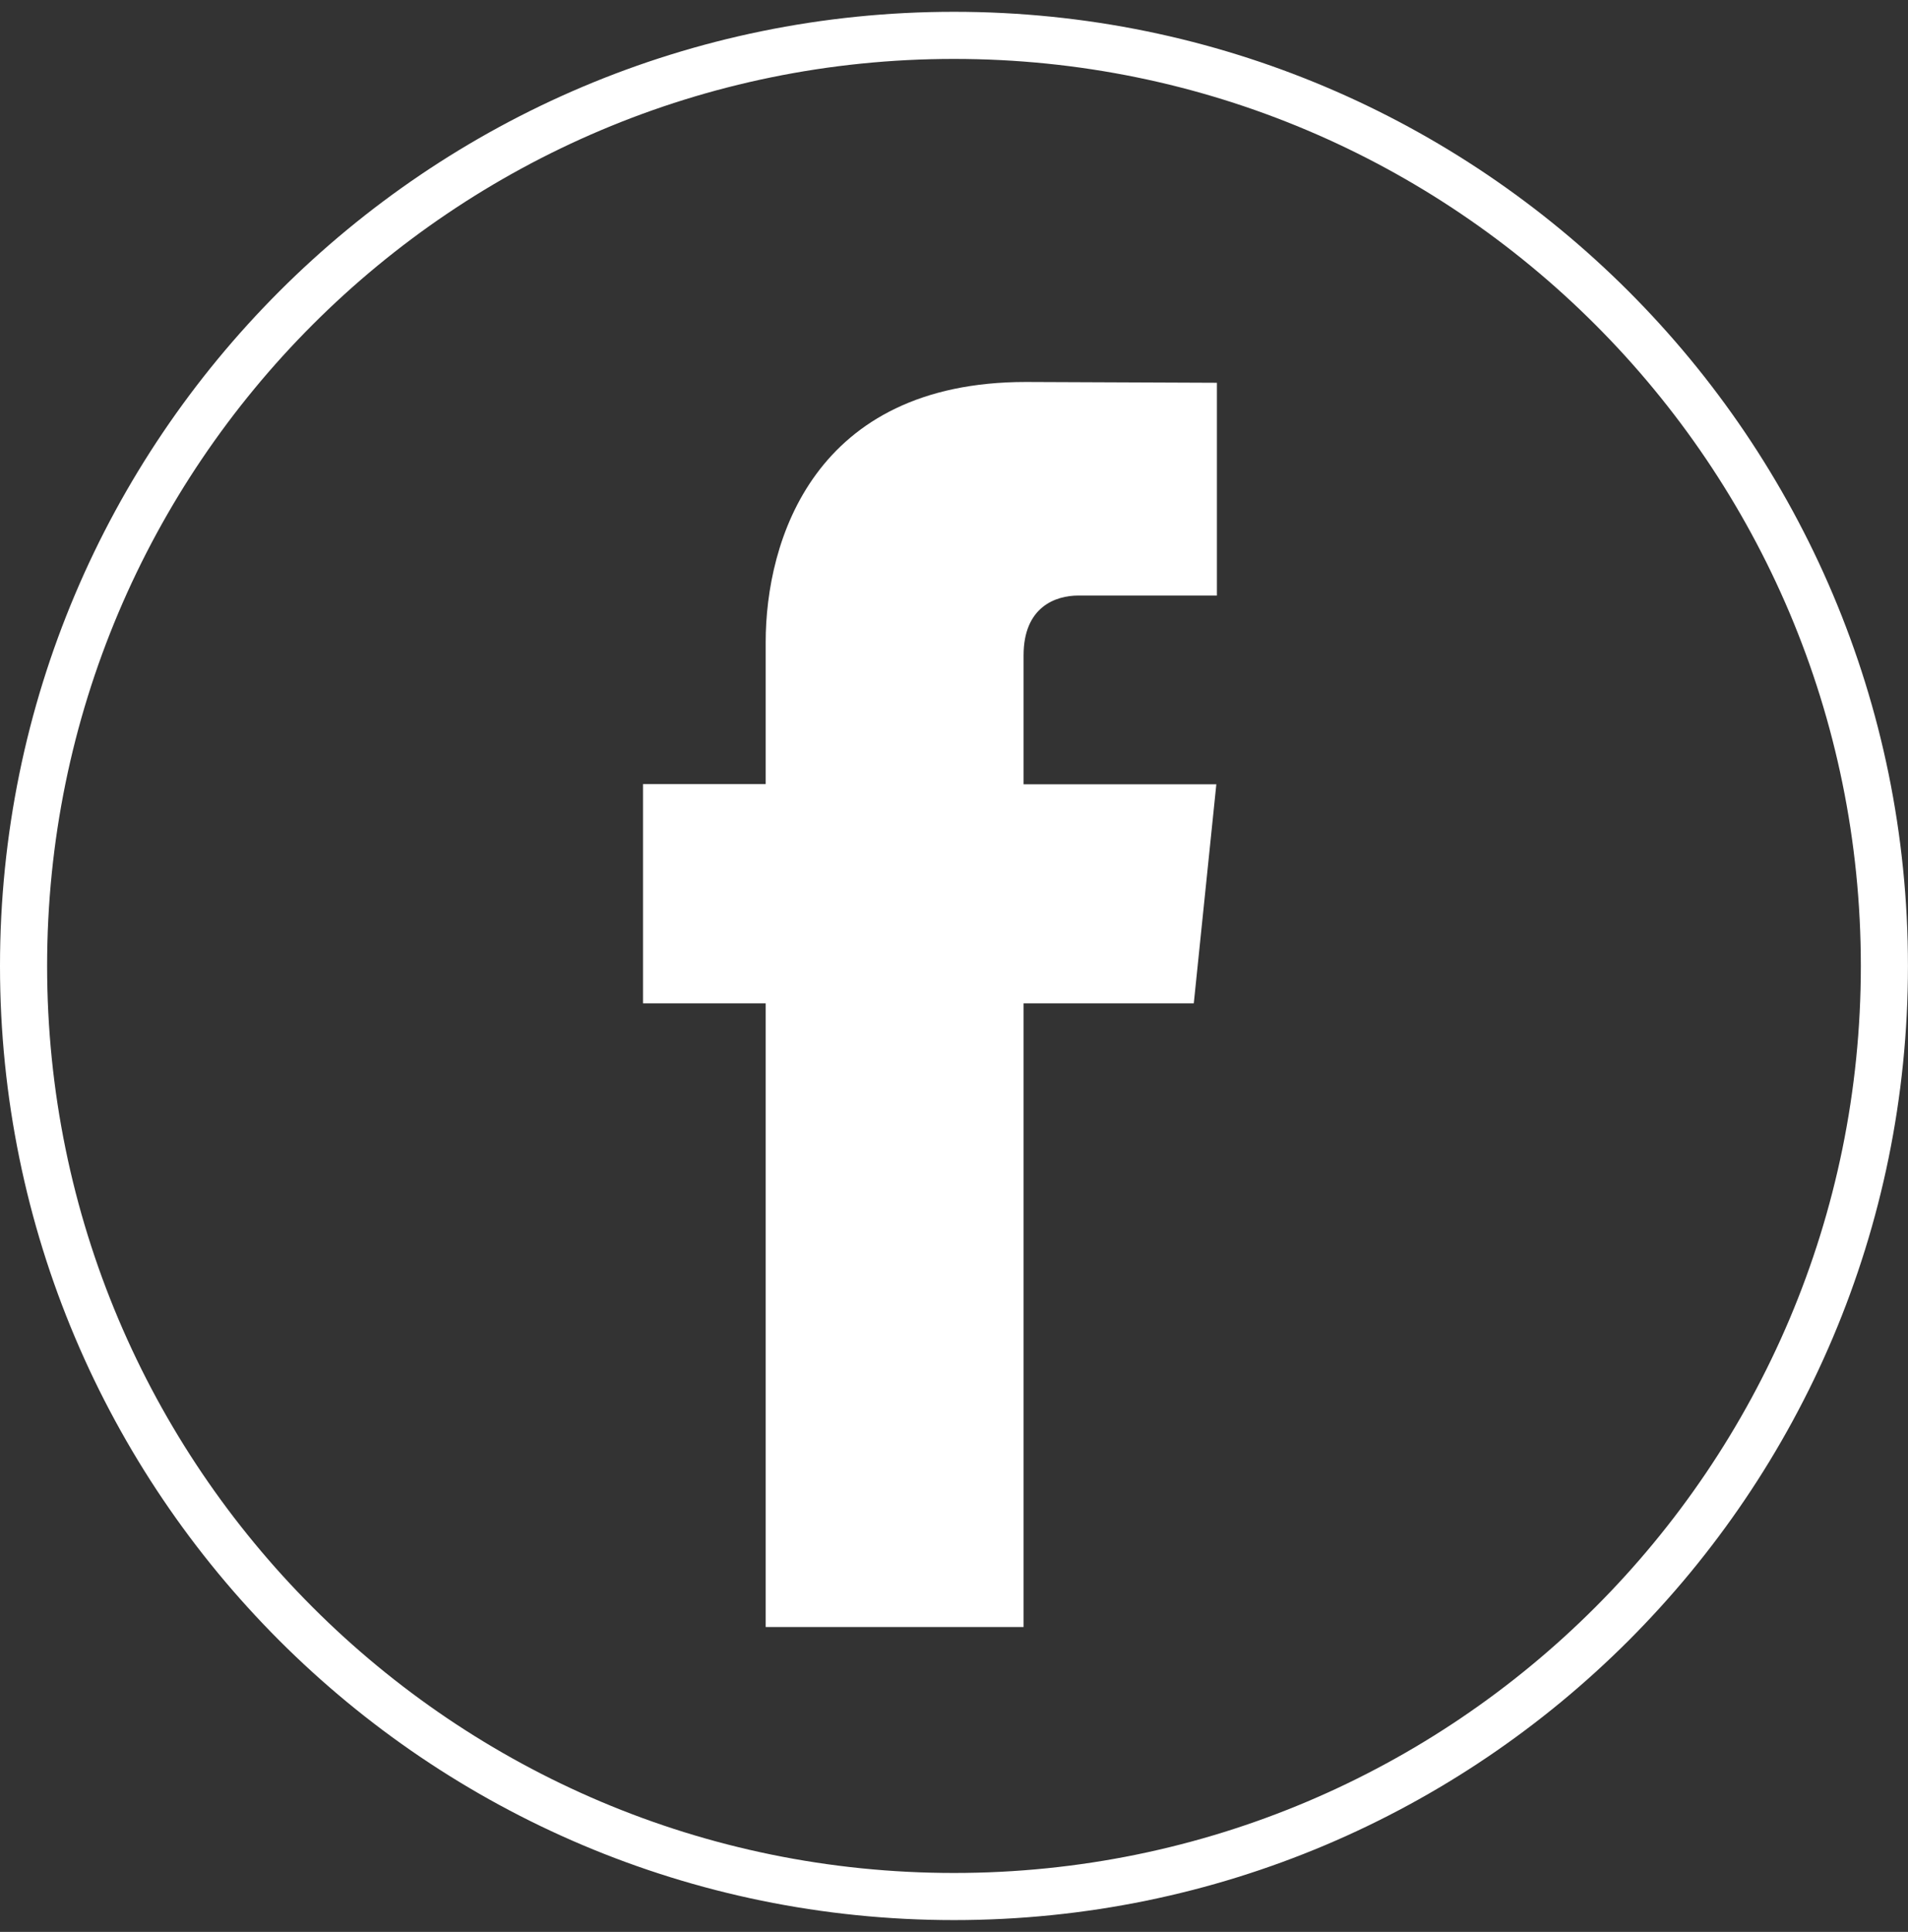
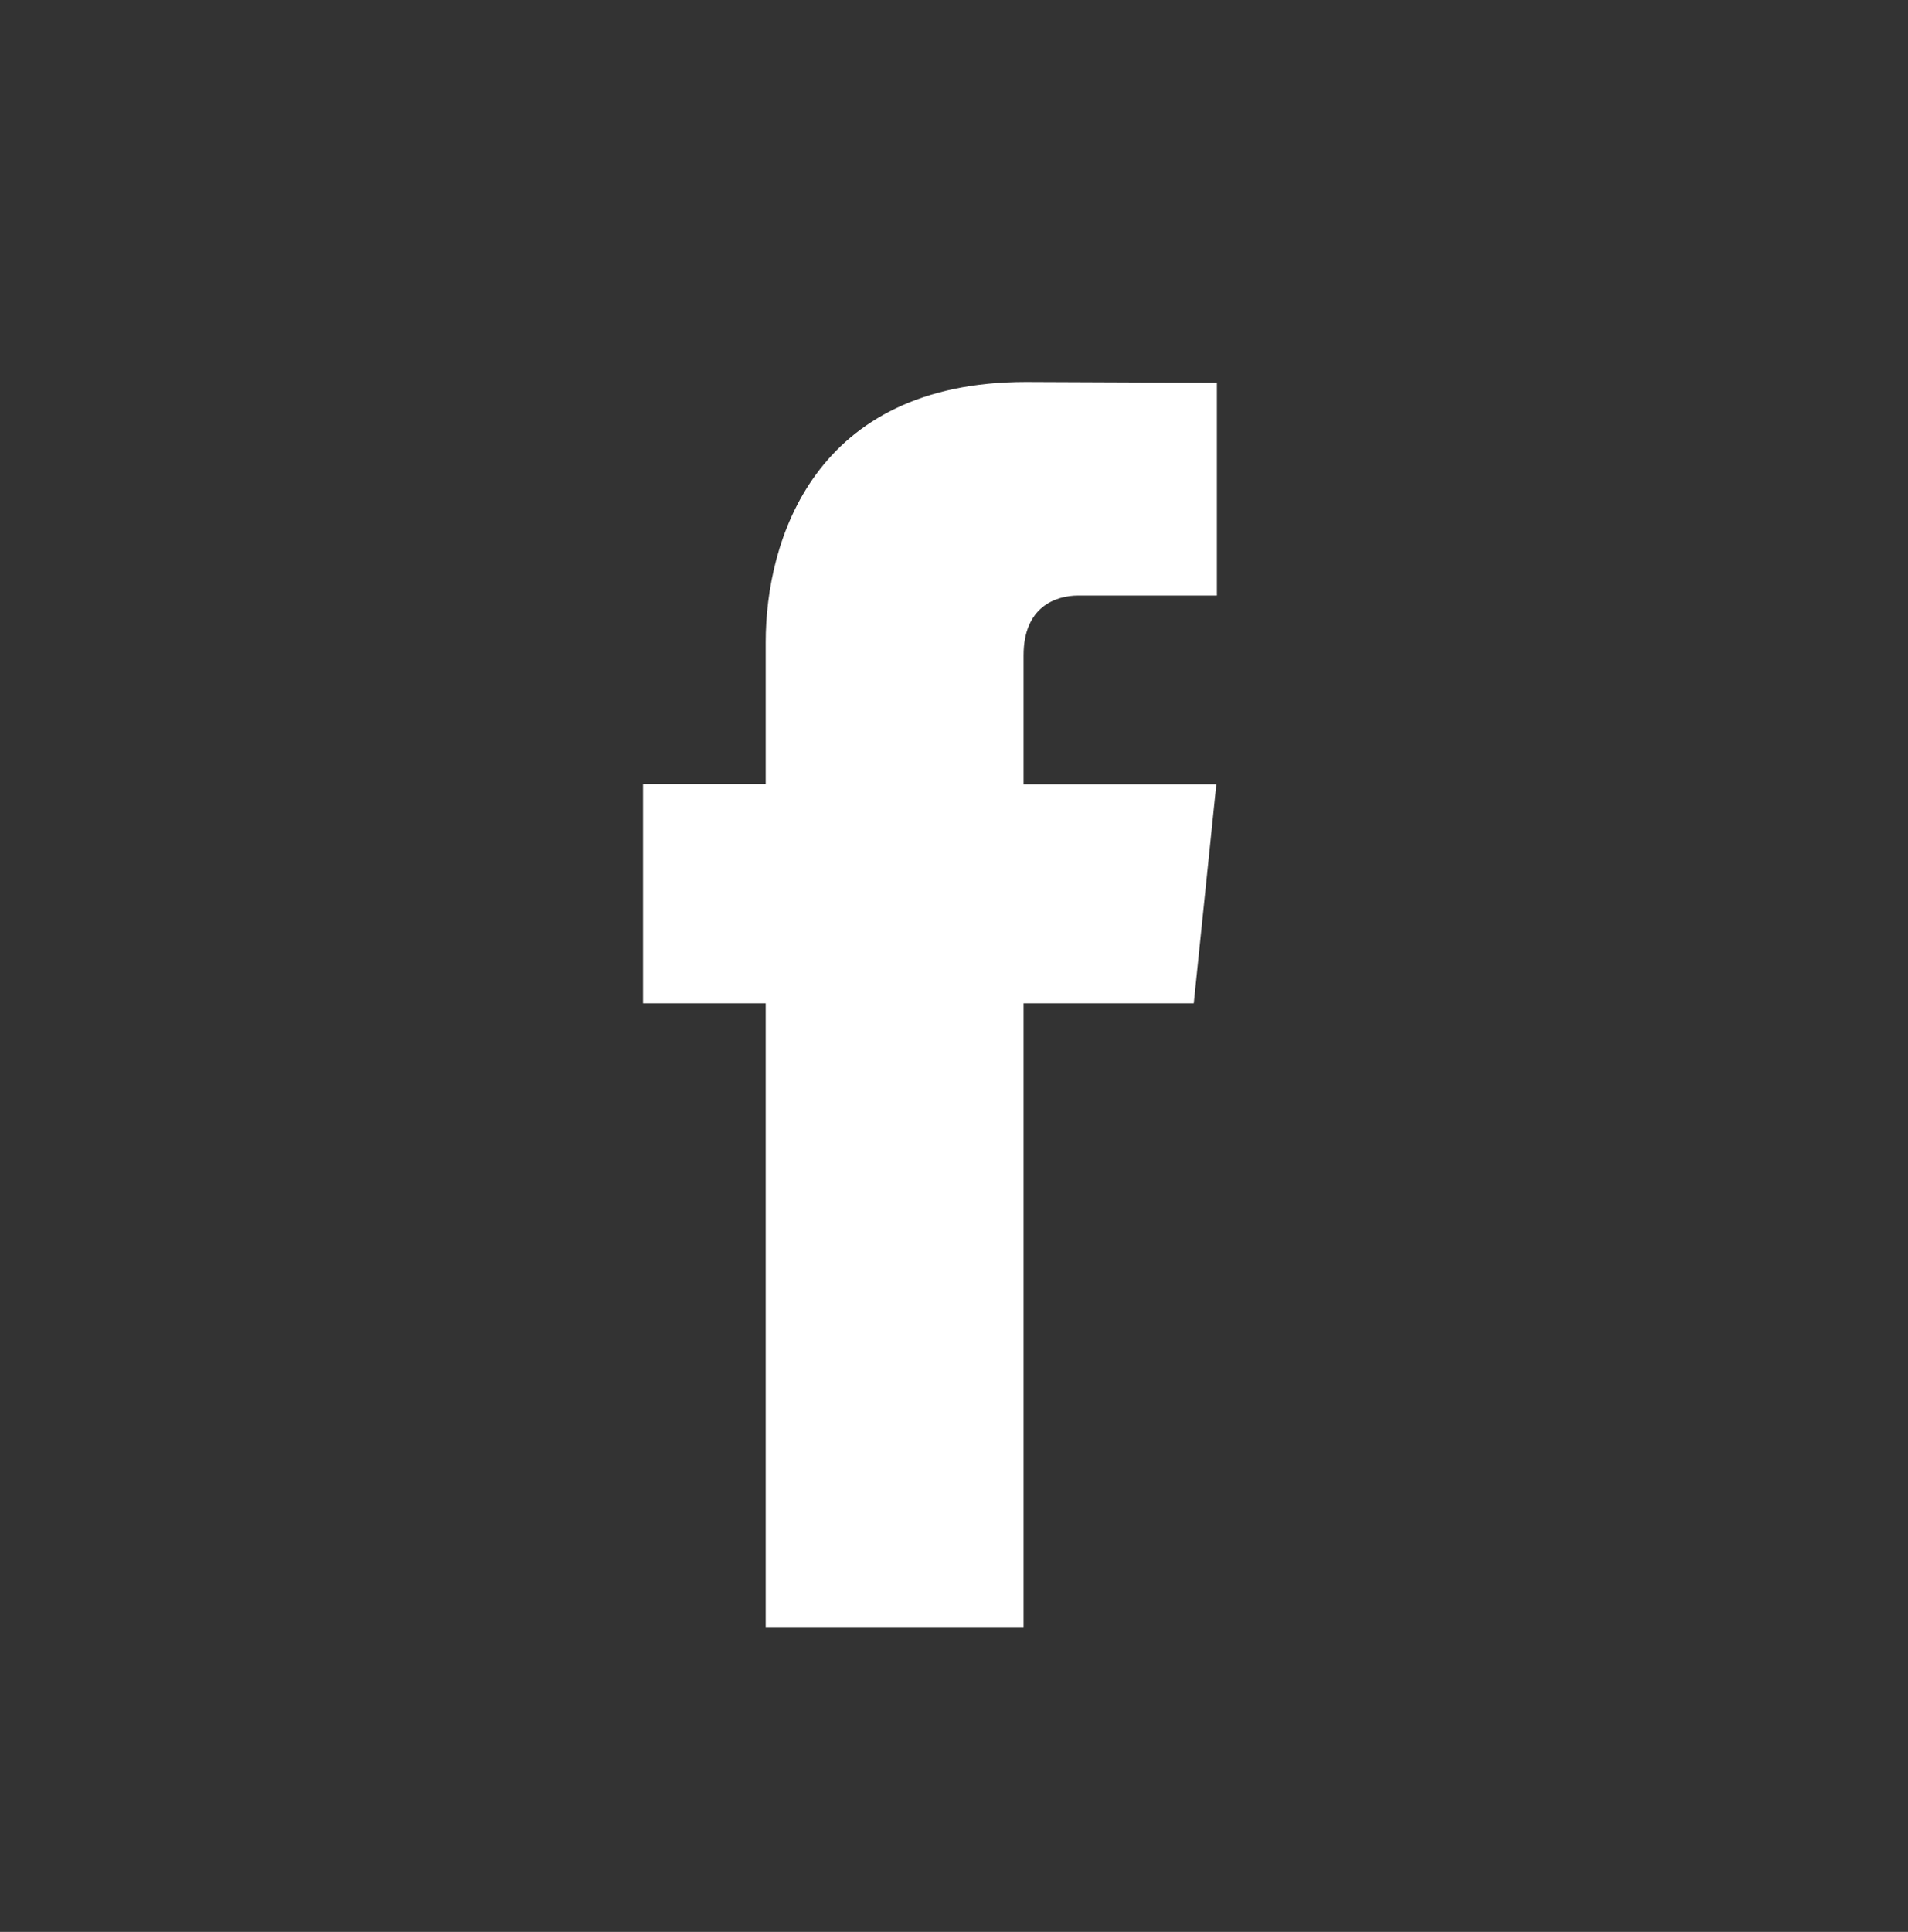
<svg xmlns="http://www.w3.org/2000/svg" width="81" height="82" viewBox="0 0 81 82" fill="none">
  <rect x="0" y="0" width="81" height="82" fill="#333333" stroke="none" />
-   <path d="M79.998 41C79.998 62.815 62.313 80.499 40.499 80.499C18.684 80.499 1 62.815 1 41C1 19.185 18.684 1.501 40.499 1.501C62.313 1.501 79.998 19.185 79.998 41Z" stroke="white" stroke-width="2" />
  <path d="M50.68 42.586H43.454V69.06H32.505V42.586H27.298V33.281H32.505V27.26C32.505 22.955 34.55 16.213 43.551 16.213L51.661 16.247V25.278H45.777C44.812 25.278 43.454 25.76 43.454 27.814V33.29H51.637L50.68 42.586Z" fill="white" />
</svg>